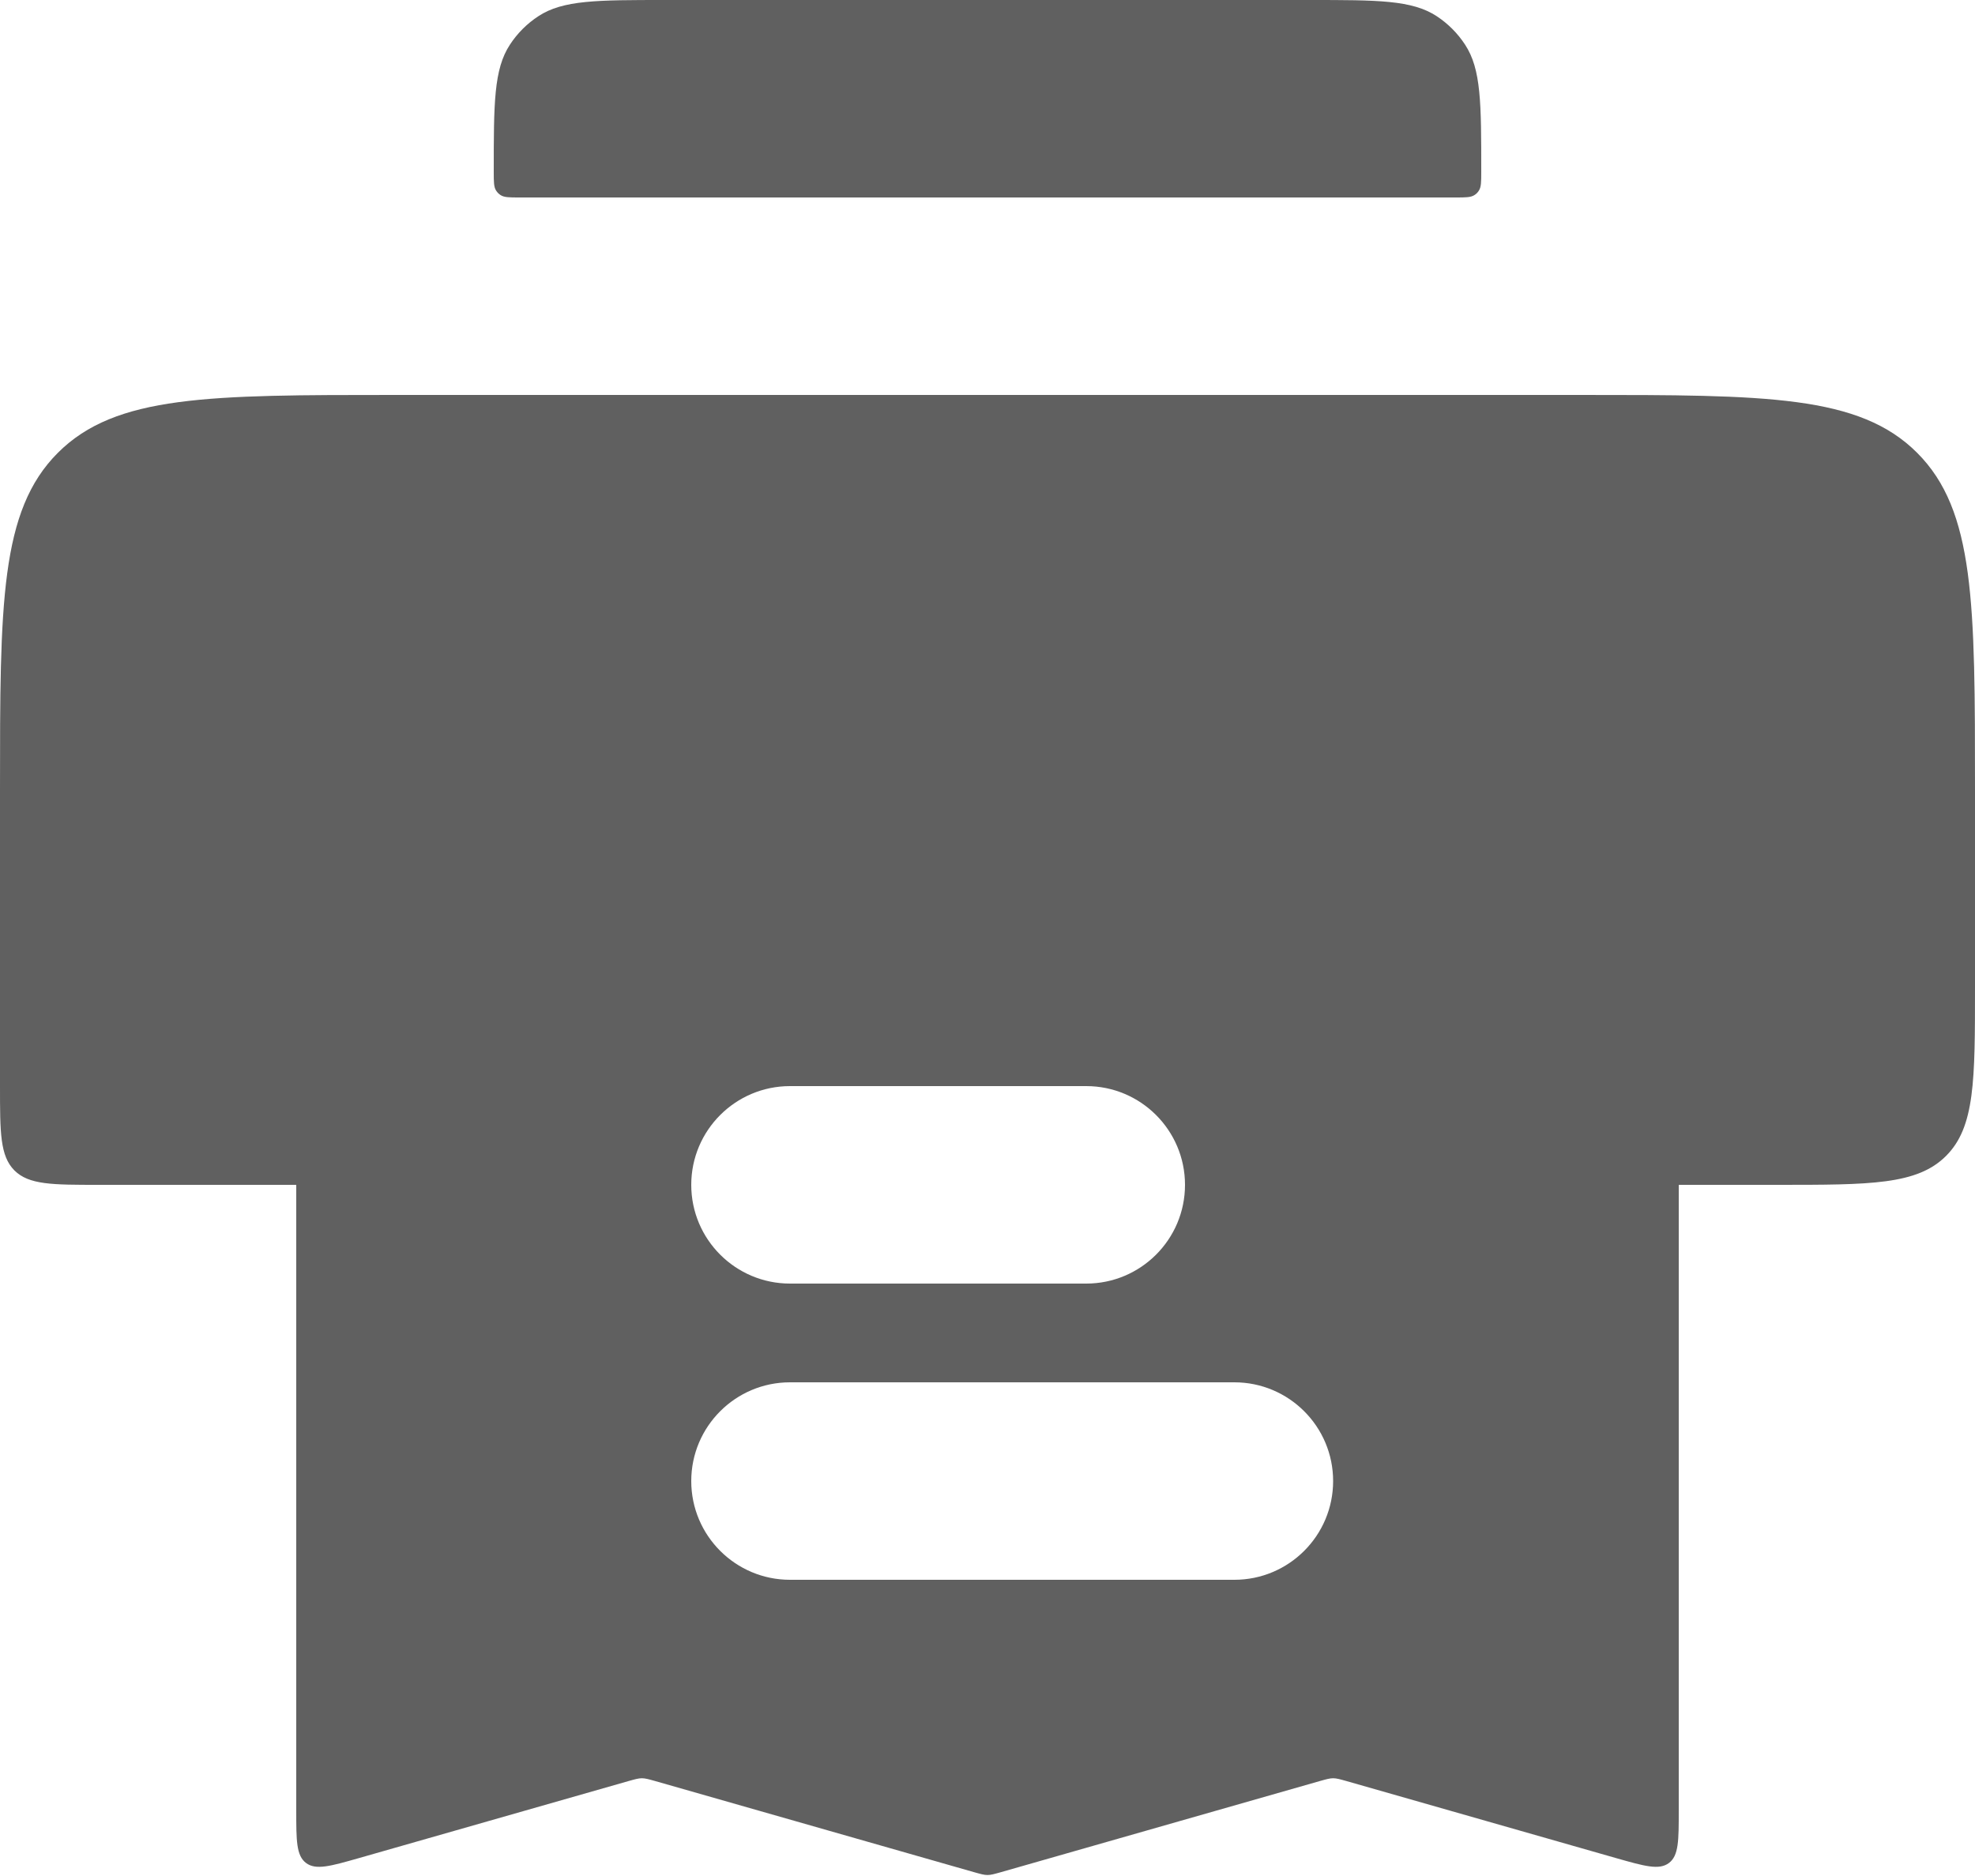
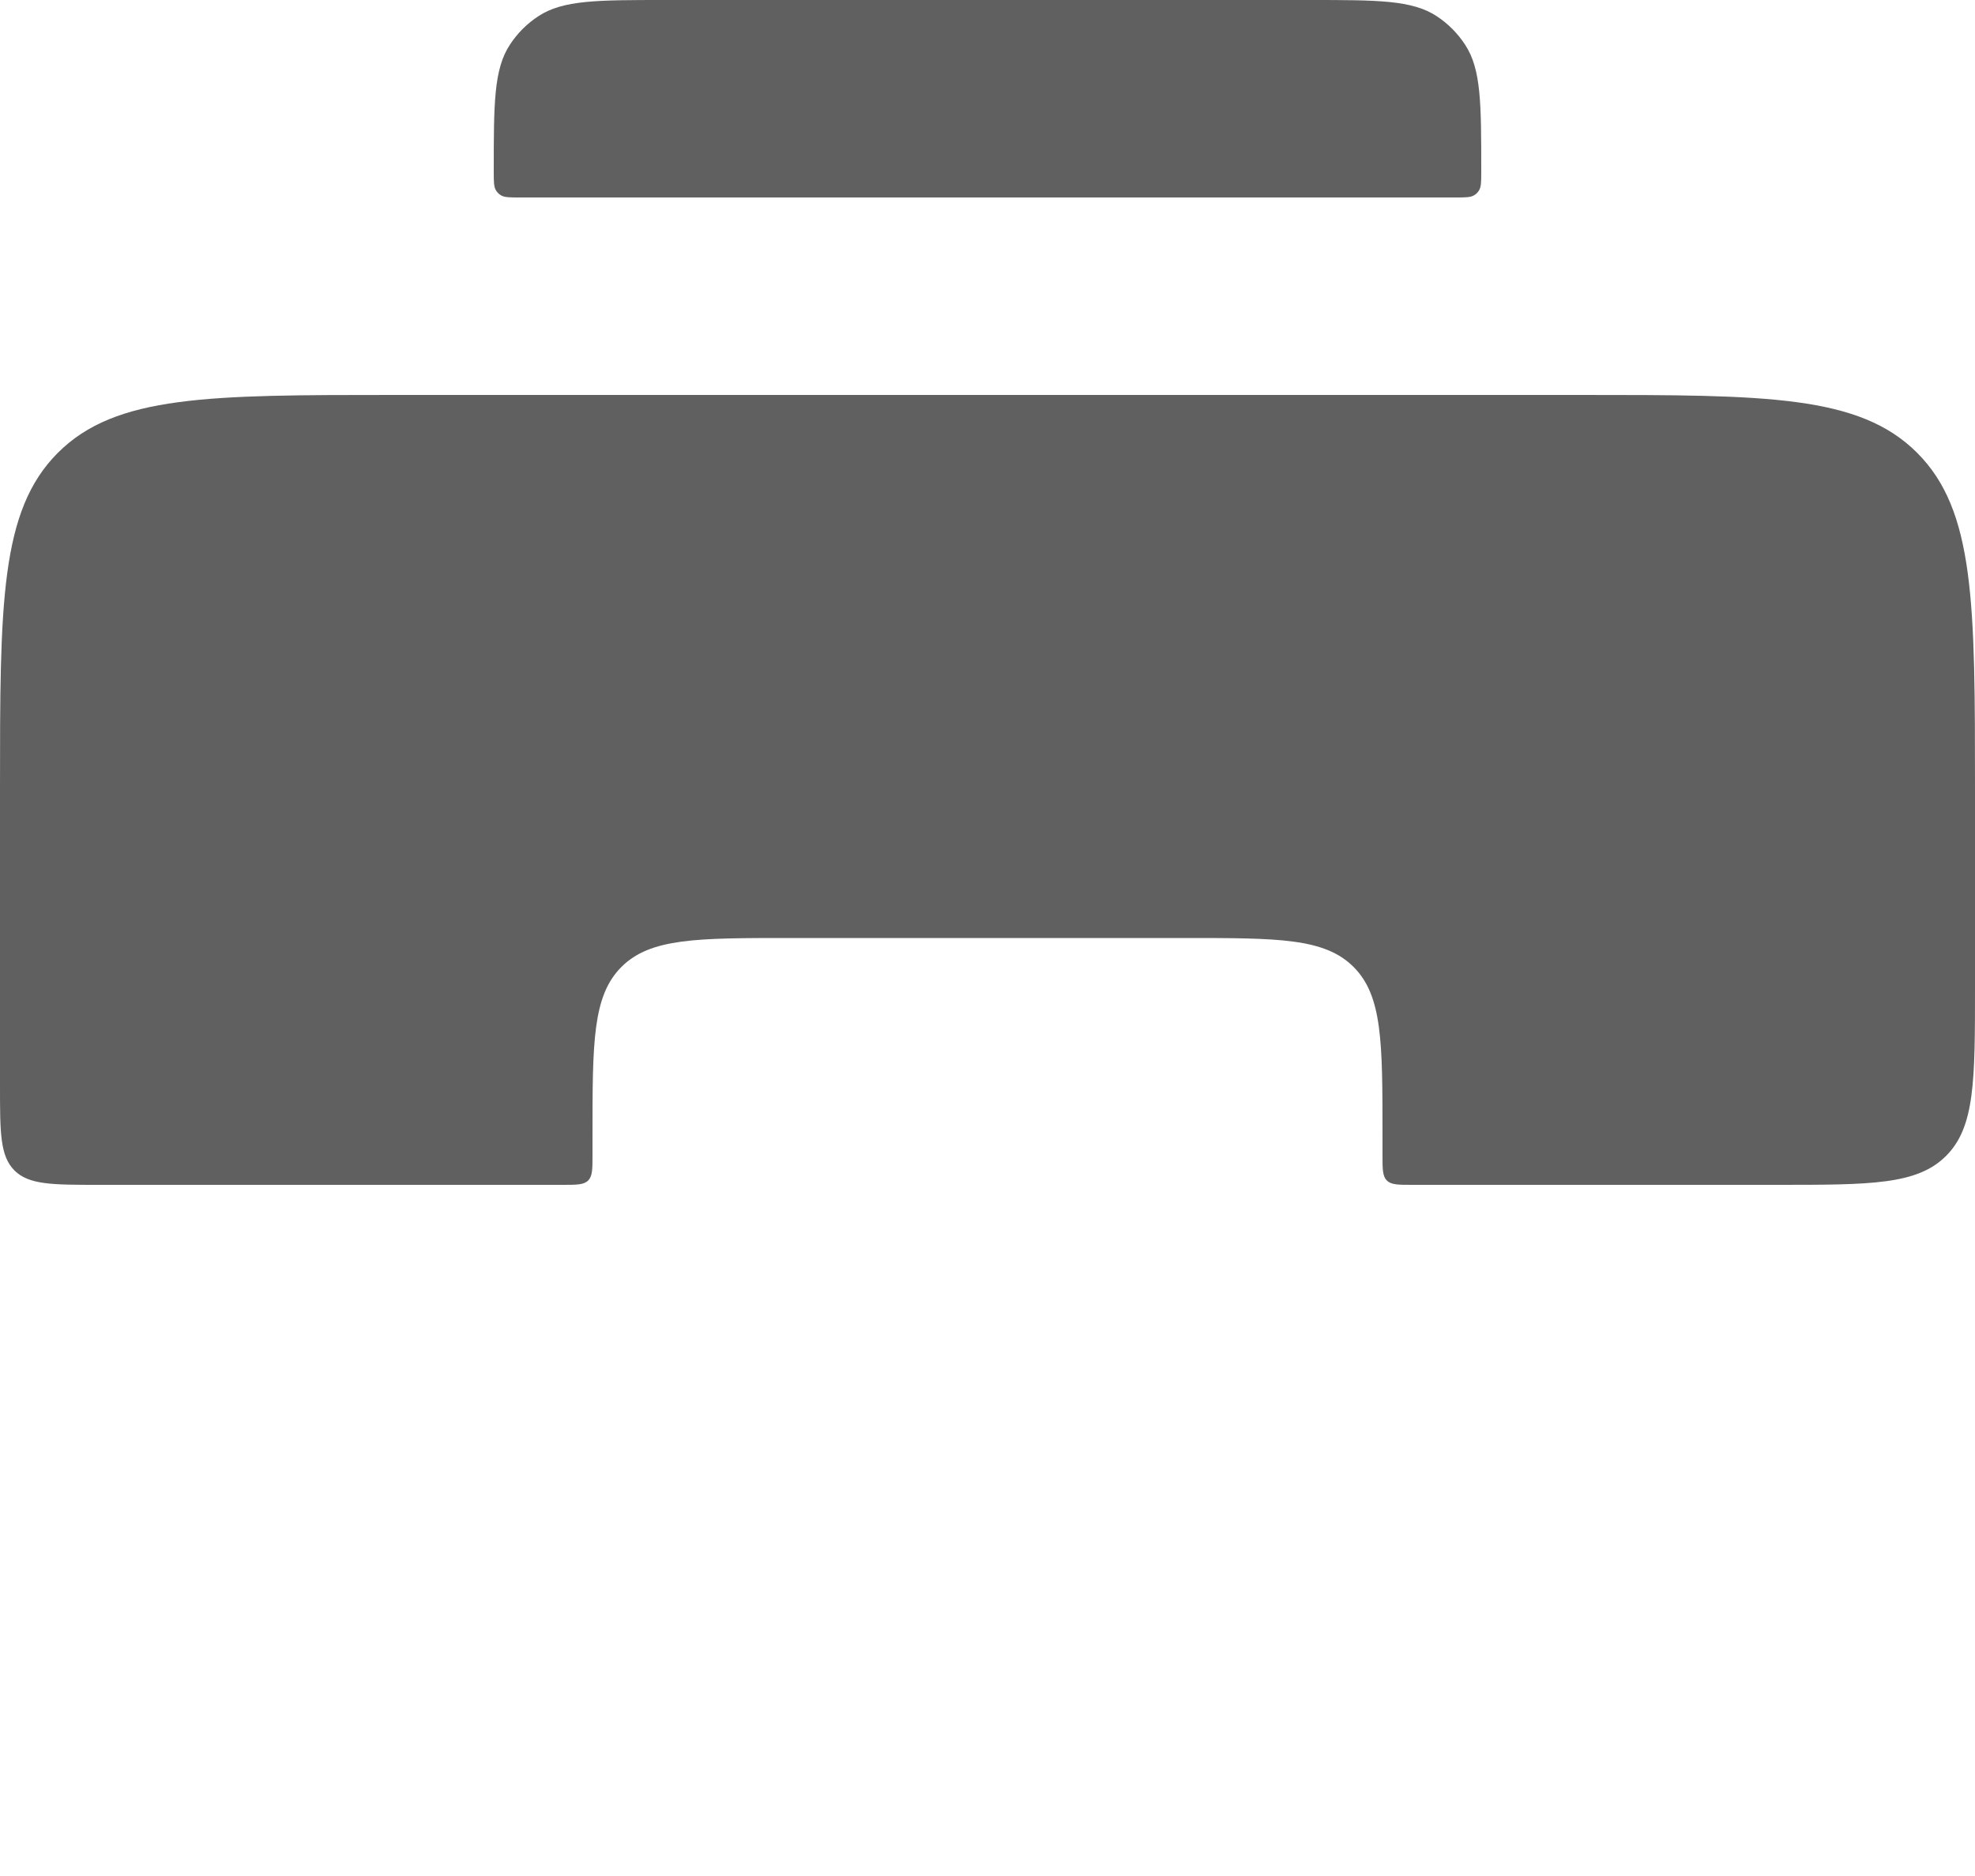
<svg xmlns="http://www.w3.org/2000/svg" width="20" height="19" viewBox="0 0 20 19" fill="none">
  <path d="M16 4H4C2.114 4 1.172 4 0.586 4.586C0 5.172 0 6.114 0 8V11C0 11.471 0 11.707 0.146 11.854C0.293 12 0.529 12 1 12H5.7C5.841 12 5.912 12 5.956 11.956C6 11.912 6 11.841 6 11.7V11.5C6 10.557 6 10.086 6.293 9.793C6.586 9.5 7.057 9.5 8 9.5H12C12.943 9.5 13.414 9.5 13.707 9.793C14 10.086 14 10.557 14 11.5V11.7C14 11.841 14 11.912 14.044 11.956C14.088 12 14.159 12 14.3 12H18C18.943 12 19.414 12 19.707 11.707C20 11.414 20 10.943 20 10V8C20 6.114 20 5.172 19.414 4.586C18.828 4 17.886 4 16 4Z" fill="#606060" />
-   <path d="M5 1.739C5 1.047 5 0.701 5.164 0.452C5.239 0.337 5.337 0.239 5.452 0.164C5.701 0 6.047 0 6.739 0H13.261C13.953 0 14.299 0 14.549 0.164C14.663 0.239 14.761 0.337 14.836 0.452C15 0.701 15 1.047 15 1.739C15 1.843 15 1.895 14.975 1.932C14.964 1.949 14.95 1.964 14.932 1.975C14.895 2 14.843 2 14.739 2H5.261C5.157 2 5.105 2 5.068 1.975C5.051 1.964 5.036 1.949 5.025 1.932C5 1.895 5 1.843 5 1.739Z" fill="#606060" />
-   <path fill-rule="evenodd" clip-rule="evenodd" d="M3 18.337V11C3 10.057 3 9.586 3.293 9.293C3.586 9 4.057 9 5 9L15 9C15.943 9 16.414 9 16.707 9.293C17 9.586 17 10.057 17 11V18.337C17 18.641 17 18.793 16.901 18.868C16.801 18.943 16.655 18.901 16.363 18.818L13.637 18.039C13.569 18.02 13.535 18.01 13.5 18.01C13.465 18.01 13.431 18.02 13.363 18.039L10.137 18.961C10.069 18.98 10.035 18.99 10 18.99C9.965 18.99 9.931 18.98 9.863 18.961L6.637 18.039C6.569 18.02 6.535 18.01 6.5 18.01C6.465 18.01 6.431 18.02 6.363 18.039L3.637 18.818C3.345 18.901 3.199 18.943 3.099 18.868C3 18.793 3 18.641 3 18.337ZM7 12C7 11.448 7.448 11 8 11H11C11.552 11 12 11.448 12 12C12 12.552 11.552 13 11 13H8C7.448 13 7 12.552 7 12ZM8 14C7.448 14 7 14.448 7 15C7 15.552 7.448 16 8 16H12.5C13.052 16 13.5 15.552 13.5 15C13.5 14.448 13.052 14 12.5 14H8Z" fill="#606060" />
+   <path d="M5 1.739C5 1.047 5 0.701 5.164 0.452C5.239 0.337 5.337 0.239 5.452 0.164C5.701 0 6.047 0 6.739 0H13.261C13.953 0 14.299 0 14.549 0.164C14.663 0.239 14.761 0.337 14.836 0.452C15 0.701 15 1.047 15 1.739C15 1.843 15 1.895 14.975 1.932C14.964 1.949 14.95 1.964 14.932 1.975C14.895 2 14.843 2 14.739 2H5.261C5.157 2 5.105 2 5.068 1.975C5.051 1.964 5.036 1.949 5.025 1.932C5 1.895 5 1.843 5 1.739" fill="#606060" />
</svg>